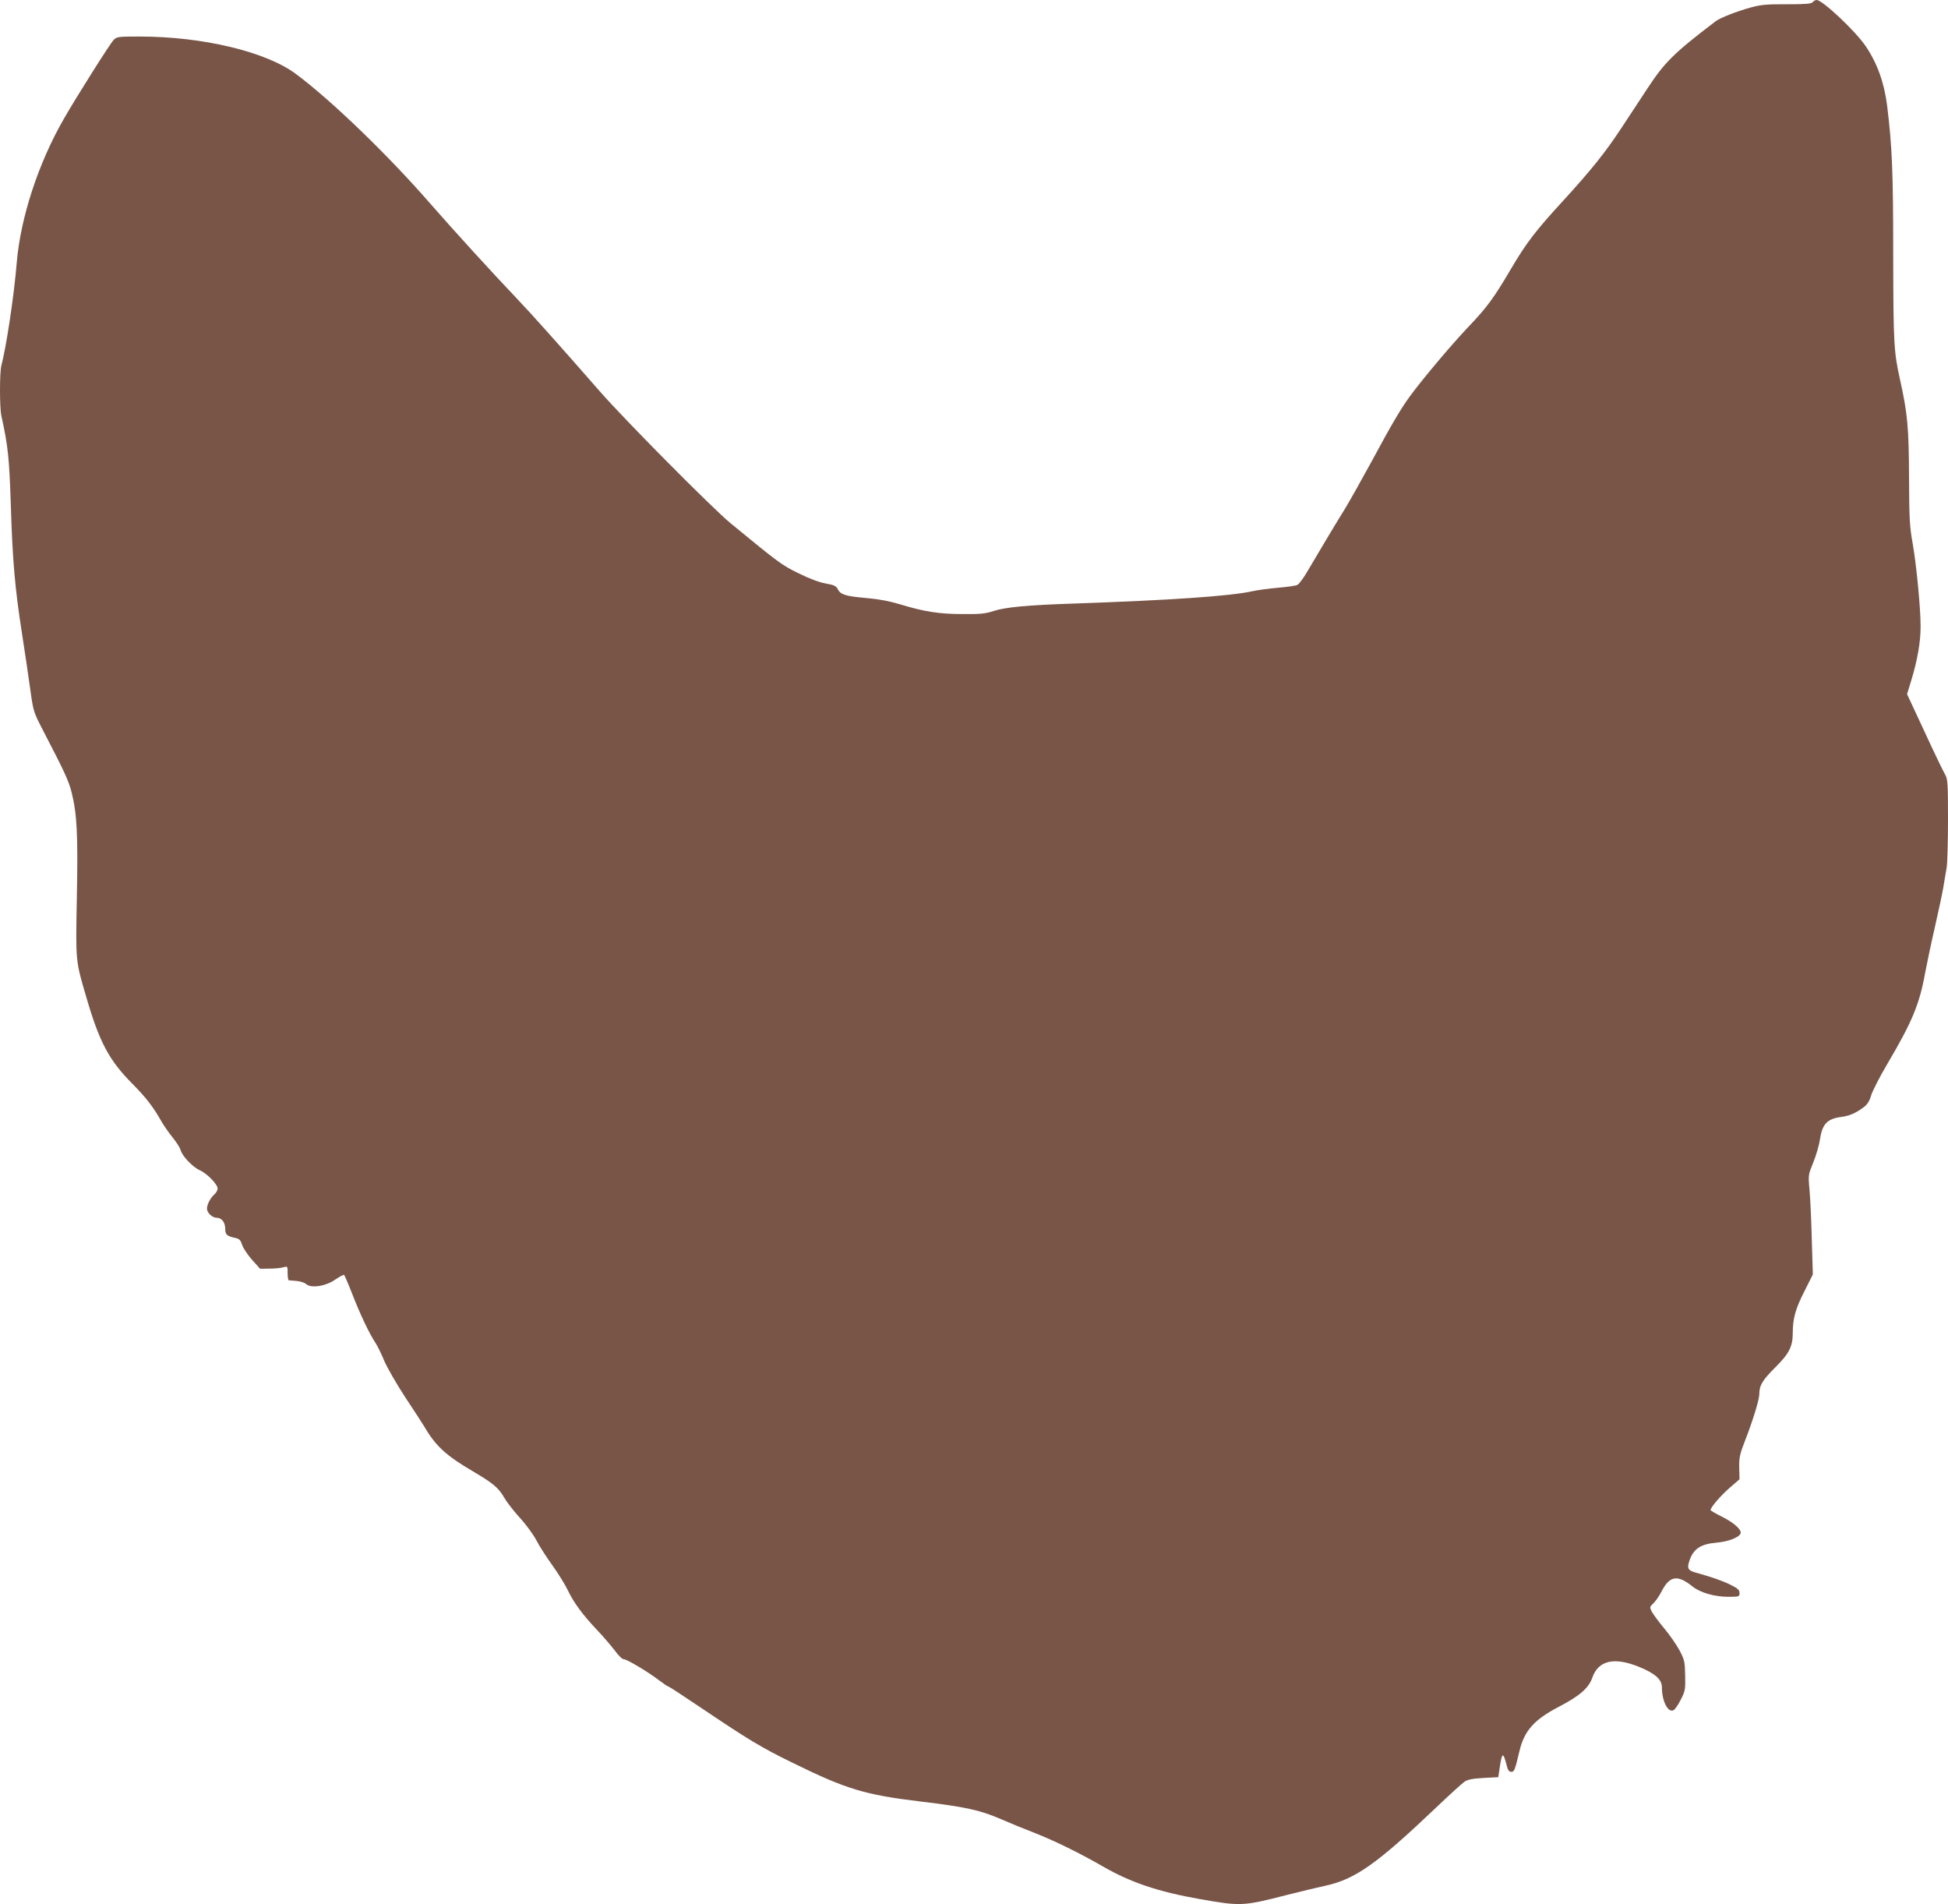
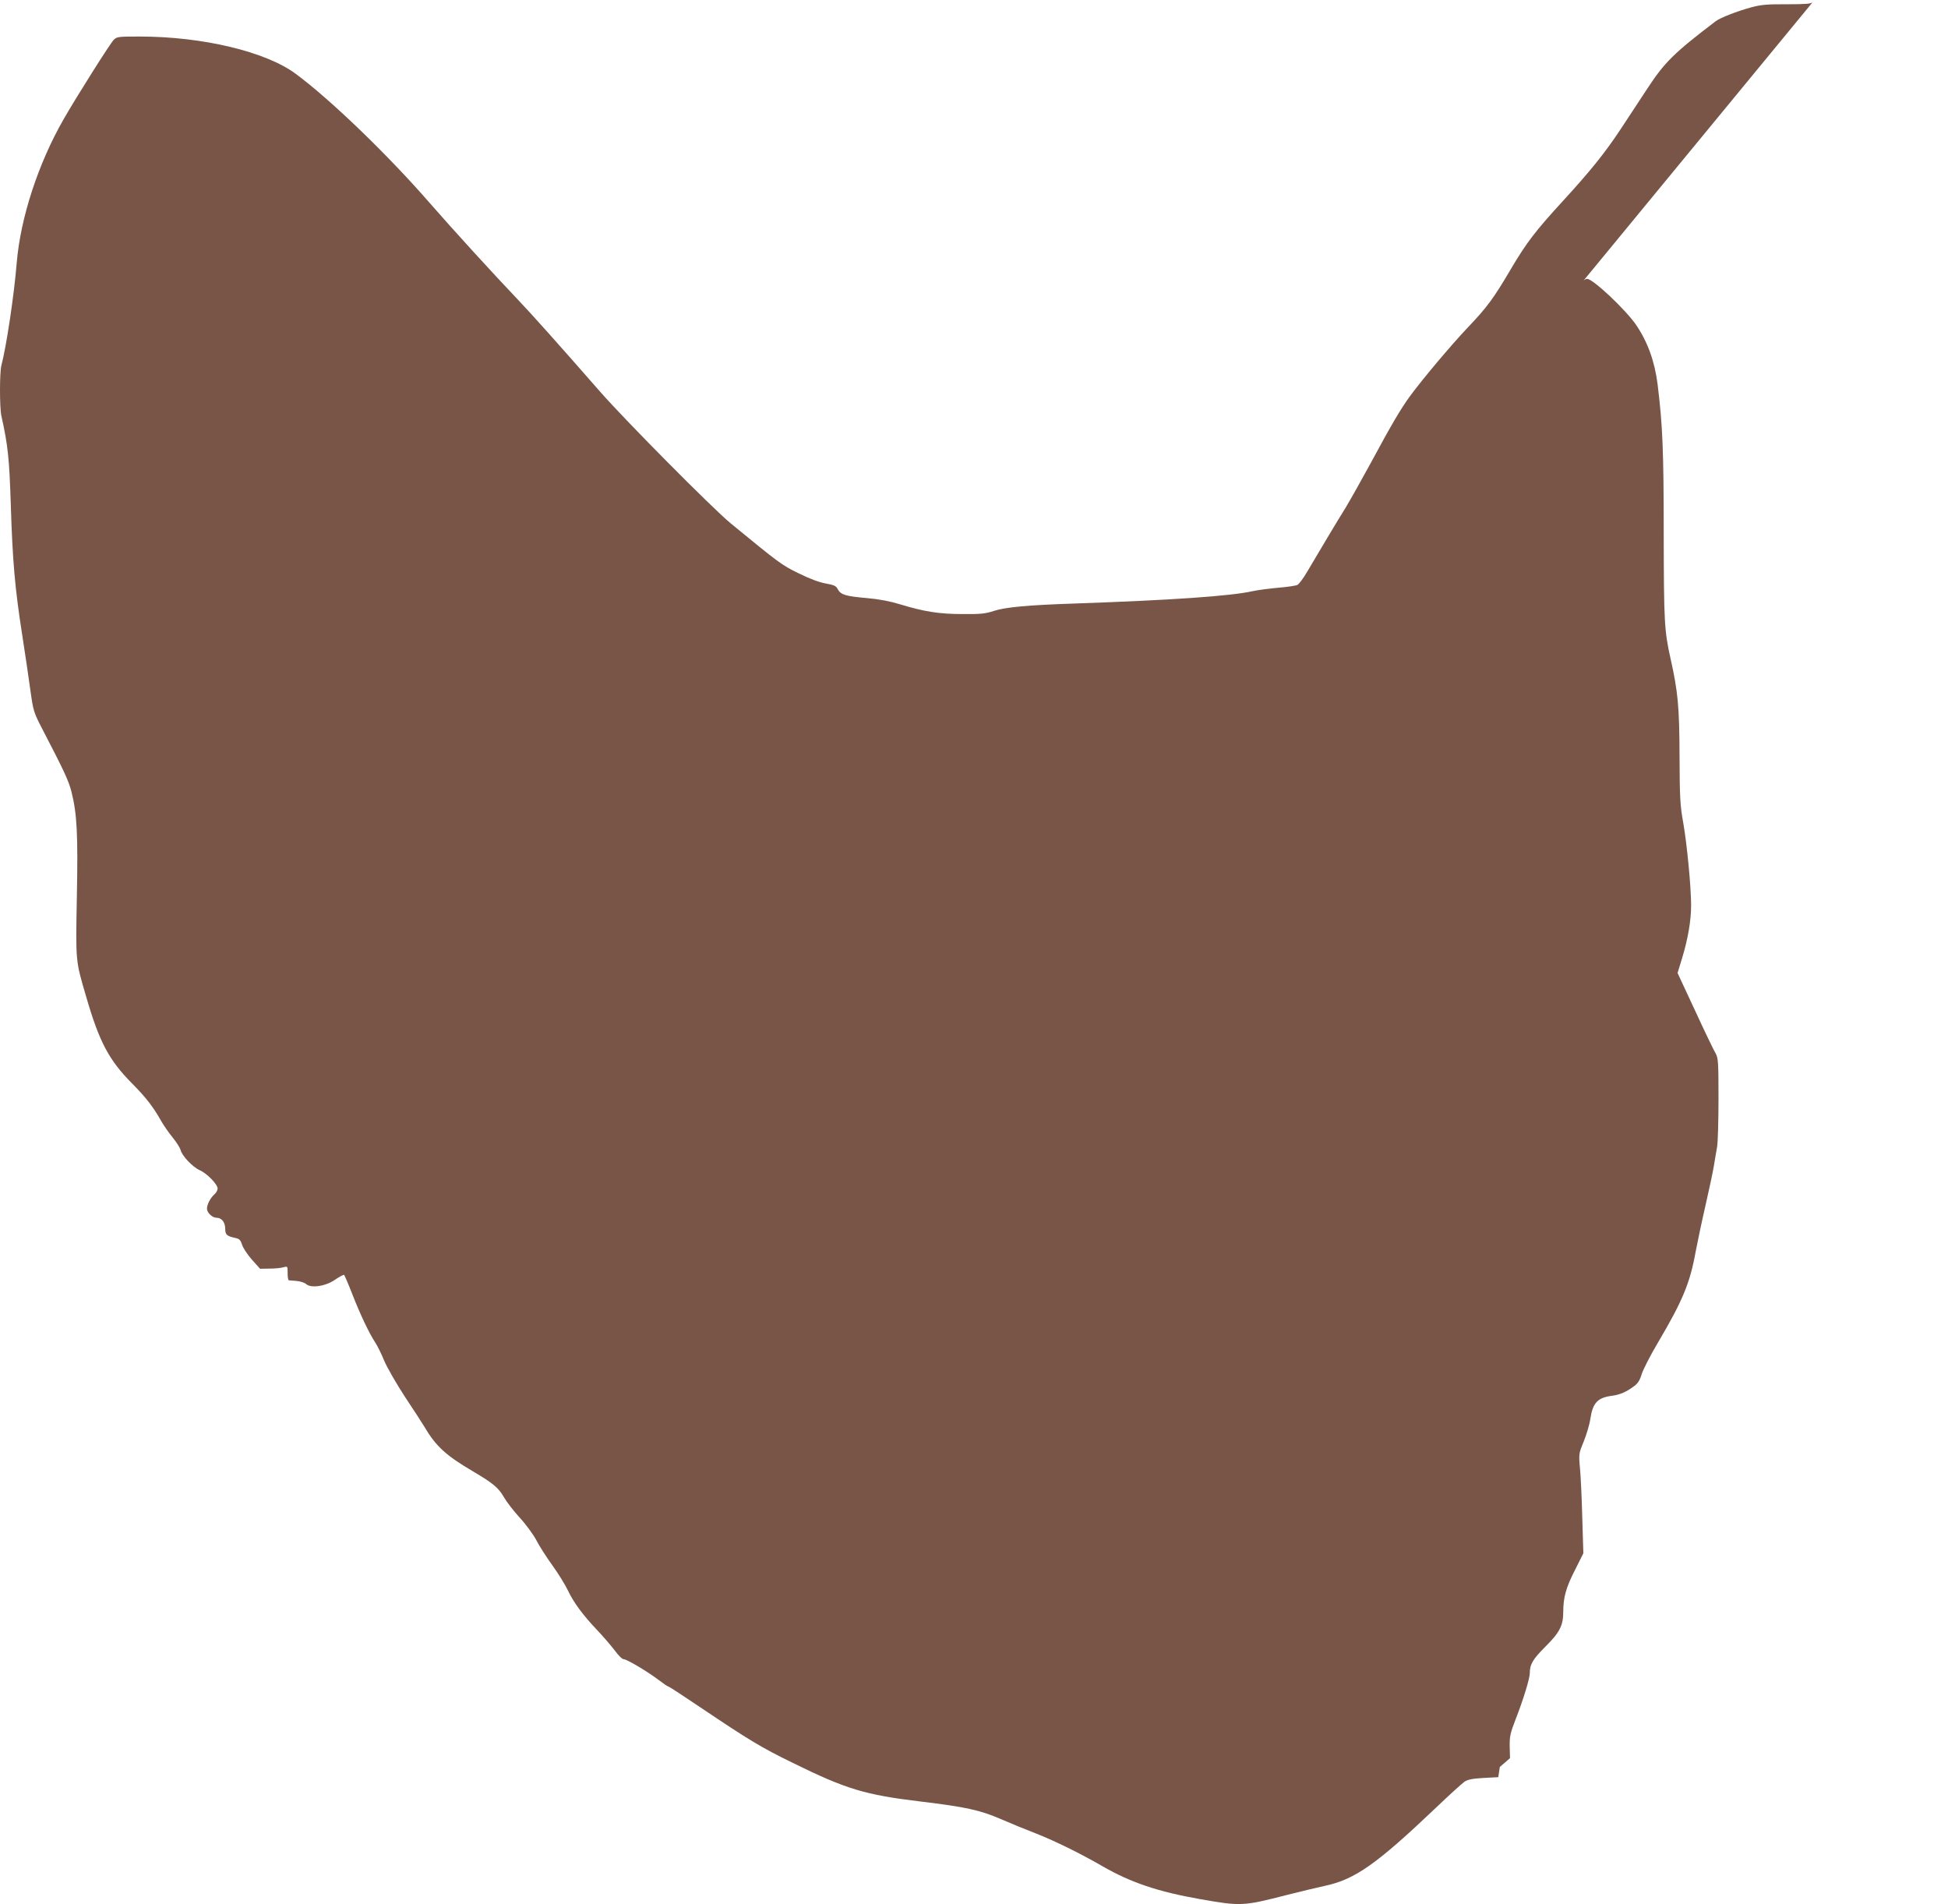
<svg xmlns="http://www.w3.org/2000/svg" version="1.0" width="1280pt" height="1251pt" viewBox="0 0 1280 1251" preserveAspectRatio="xMidYMid meet">
  <g transform="translate(0,1251) scale(0.1,-0.1)" fill="#795548" stroke="none">
-     <path d="M11911 12496 c-9 -11 -46 -14 -169 -14 -129 1 -171 -3 -234 -20 -93 -25 -205 -69 -234 -91 -276 -210 -336 -270 -449 -442 -47 -71 -124 -188 -171 -260 -106 -161 -200 -278 -384 -479 -179 -195 -240 -274 -342 -447 -113 -192 -156 -251 -283 -384 -109 -115 -297 -338 -382 -454 -59 -81 -121 -186 -254 -433 -62 -114 -137 -247 -167 -297 -55 -88 -159 -262 -251 -418 -25 -44 -55 -83 -65 -89 -10 -6 -67 -14 -126 -19 -58 -5 -135 -15 -171 -23 -143 -32 -536 -59 -1174 -81 -301 -10 -450 -24 -523 -48 -57 -19 -89 -22 -207 -21 -154 0 -253 16 -411 64 -65 20 -137 34 -218 41 -139 12 -172 22 -191 58 -11 22 -24 28 -80 38 -44 8 -105 31 -178 67 -111 54 -129 68 -447 329 -120 99 -692 676 -856 863 -273 312 -448 508 -549 614 -161 169 -420 453 -570 625 -274 315 -648 676 -879 848 -196 147 -613 247 -1029 247 -140 0 -149 -1 -170 -22 -23 -23 -246 -376 -330 -523 -166 -290 -282 -645 -307 -940 -17 -211 -68 -552 -101 -676 -12 -47 -12 -276 0 -331 44 -197 52 -281 62 -583 11 -364 27 -550 74 -850 19 -121 43 -285 54 -365 20 -143 21 -147 82 -265 142 -273 170 -334 189 -408 36 -144 43 -276 35 -689 -8 -430 -9 -416 61 -655 87 -300 150 -418 305 -574 90 -91 137 -152 192 -250 15 -25 46 -71 71 -101 25 -31 48 -67 52 -81 9 -40 80 -114 127 -135 48 -21 117 -93 117 -120 0 -11 -9 -27 -21 -38 -27 -24 -49 -67 -49 -94 0 -27 35 -60 63 -60 34 0 57 -30 57 -74 0 -38 11 -47 72 -60 21 -5 30 -15 39 -44 6 -20 35 -64 64 -97 l54 -60 63 1 c35 0 75 4 91 9 27 7 27 7 27 -39 0 -25 3 -46 8 -47 4 0 26 -2 50 -4 24 -2 52 -11 63 -20 32 -30 130 -15 192 29 28 19 54 33 58 31 3 -3 28 -60 54 -127 51 -131 111 -258 151 -318 13 -20 40 -73 58 -118 19 -45 81 -153 138 -240 57 -86 115 -175 128 -197 73 -125 143 -189 318 -291 132 -78 168 -108 204 -171 17 -30 63 -89 102 -132 40 -43 89 -110 109 -147 19 -38 68 -114 107 -168 39 -54 85 -129 102 -165 38 -80 98 -161 193 -261 39 -41 90 -101 114 -132 23 -32 49 -58 59 -58 21 0 157 -81 232 -138 30 -23 58 -42 63 -42 4 0 102 -64 219 -143 306 -206 392 -258 593 -356 355 -175 478 -212 845 -256 298 -36 389 -56 528 -116 64 -28 167 -70 227 -93 125 -49 294 -132 441 -217 184 -106 365 -167 639 -215 267 -47 283 -47 570 27 83 21 195 48 250 60 198 42 340 142 730 513 88 84 173 161 189 172 22 14 54 20 125 24 l96 5 10 67 c15 98 22 100 45 11 8 -32 16 -43 30 -43 20 0 24 9 55 140 32 131 96 203 257 287 138 72 197 123 221 192 39 113 144 137 306 71 106 -43 151 -83 151 -134 0 -92 41 -172 78 -150 9 5 31 37 47 70 28 55 30 66 28 156 -2 91 -4 103 -37 166 -20 37 -65 102 -101 145 -36 43 -72 92 -81 109 -15 30 -15 31 10 55 14 13 37 46 51 73 55 109 106 118 206 38 51 -41 145 -68 235 -68 72 0 74 1 74 25 0 20 -11 30 -57 53 -54 27 -129 53 -231 81 -50 14 -58 28 -42 75 26 81 74 113 182 122 76 7 145 34 155 60 9 24 -45 72 -124 111 -40 20 -73 39 -73 43 0 17 63 91 123 144 l67 58 -2 77 c-1 67 4 88 40 181 50 128 92 266 92 300 0 59 21 93 103 175 94 93 117 139 117 230 0 92 18 158 76 271 l56 112 -7 228 c-3 126 -10 274 -15 328 -9 98 -8 99 25 180 18 45 38 111 43 148 16 105 48 139 145 151 51 7 94 26 144 64 23 17 37 39 48 77 9 29 56 122 106 206 163 276 212 393 249 600 12 63 41 201 65 305 24 105 49 222 55 260 6 39 16 94 21 124 5 30 9 173 9 317 0 243 -2 265 -19 296 -11 18 -72 144 -135 281 l-115 247 30 98 c39 129 59 247 59 346 0 121 -27 402 -52 545 -20 110 -23 164 -24 431 -1 326 -10 427 -59 645 -41 184 -44 239 -45 820 0 548 -7 711 -40 981 -19 151 -65 279 -141 391 -68 100 -284 303 -322 303 -8 0 -20 -6 -26 -14z" />
+     <path d="M11911 12496 c-9 -11 -46 -14 -169 -14 -129 1 -171 -3 -234 -20 -93 -25 -205 -69 -234 -91 -276 -210 -336 -270 -449 -442 -47 -71 -124 -188 -171 -260 -106 -161 -200 -278 -384 -479 -179 -195 -240 -274 -342 -447 -113 -192 -156 -251 -283 -384 -109 -115 -297 -338 -382 -454 -59 -81 -121 -186 -254 -433 -62 -114 -137 -247 -167 -297 -55 -88 -159 -262 -251 -418 -25 -44 -55 -83 -65 -89 -10 -6 -67 -14 -126 -19 -58 -5 -135 -15 -171 -23 -143 -32 -536 -59 -1174 -81 -301 -10 -450 -24 -523 -48 -57 -19 -89 -22 -207 -21 -154 0 -253 16 -411 64 -65 20 -137 34 -218 41 -139 12 -172 22 -191 58 -11 22 -24 28 -80 38 -44 8 -105 31 -178 67 -111 54 -129 68 -447 329 -120 99 -692 676 -856 863 -273 312 -448 508 -549 614 -161 169 -420 453 -570 625 -274 315 -648 676 -879 848 -196 147 -613 247 -1029 247 -140 0 -149 -1 -170 -22 -23 -23 -246 -376 -330 -523 -166 -290 -282 -645 -307 -940 -17 -211 -68 -552 -101 -676 -12 -47 -12 -276 0 -331 44 -197 52 -281 62 -583 11 -364 27 -550 74 -850 19 -121 43 -285 54 -365 20 -143 21 -147 82 -265 142 -273 170 -334 189 -408 36 -144 43 -276 35 -689 -8 -430 -9 -416 61 -655 87 -300 150 -418 305 -574 90 -91 137 -152 192 -250 15 -25 46 -71 71 -101 25 -31 48 -67 52 -81 9 -40 80 -114 127 -135 48 -21 117 -93 117 -120 0 -11 -9 -27 -21 -38 -27 -24 -49 -67 -49 -94 0 -27 35 -60 63 -60 34 0 57 -30 57 -74 0 -38 11 -47 72 -60 21 -5 30 -15 39 -44 6 -20 35 -64 64 -97 l54 -60 63 1 c35 0 75 4 91 9 27 7 27 7 27 -39 0 -25 3 -46 8 -47 4 0 26 -2 50 -4 24 -2 52 -11 63 -20 32 -30 130 -15 192 29 28 19 54 33 58 31 3 -3 28 -60 54 -127 51 -131 111 -258 151 -318 13 -20 40 -73 58 -118 19 -45 81 -153 138 -240 57 -86 115 -175 128 -197 73 -125 143 -189 318 -291 132 -78 168 -108 204 -171 17 -30 63 -89 102 -132 40 -43 89 -110 109 -147 19 -38 68 -114 107 -168 39 -54 85 -129 102 -165 38 -80 98 -161 193 -261 39 -41 90 -101 114 -132 23 -32 49 -58 59 -58 21 0 157 -81 232 -138 30 -23 58 -42 63 -42 4 0 102 -64 219 -143 306 -206 392 -258 593 -356 355 -175 478 -212 845 -256 298 -36 389 -56 528 -116 64 -28 167 -70 227 -93 125 -49 294 -132 441 -217 184 -106 365 -167 639 -215 267 -47 283 -47 570 27 83 21 195 48 250 60 198 42 340 142 730 513 88 84 173 161 189 172 22 14 54 20 125 24 l96 5 10 67 l67 58 -2 77 c-1 67 4 88 40 181 50 128 92 266 92 300 0 59 21 93 103 175 94 93 117 139 117 230 0 92 18 158 76 271 l56 112 -7 228 c-3 126 -10 274 -15 328 -9 98 -8 99 25 180 18 45 38 111 43 148 16 105 48 139 145 151 51 7 94 26 144 64 23 17 37 39 48 77 9 29 56 122 106 206 163 276 212 393 249 600 12 63 41 201 65 305 24 105 49 222 55 260 6 39 16 94 21 124 5 30 9 173 9 317 0 243 -2 265 -19 296 -11 18 -72 144 -135 281 l-115 247 30 98 c39 129 59 247 59 346 0 121 -27 402 -52 545 -20 110 -23 164 -24 431 -1 326 -10 427 -59 645 -41 184 -44 239 -45 820 0 548 -7 711 -40 981 -19 151 -65 279 -141 391 -68 100 -284 303 -322 303 -8 0 -20 -6 -26 -14z" />
  </g>
</svg>